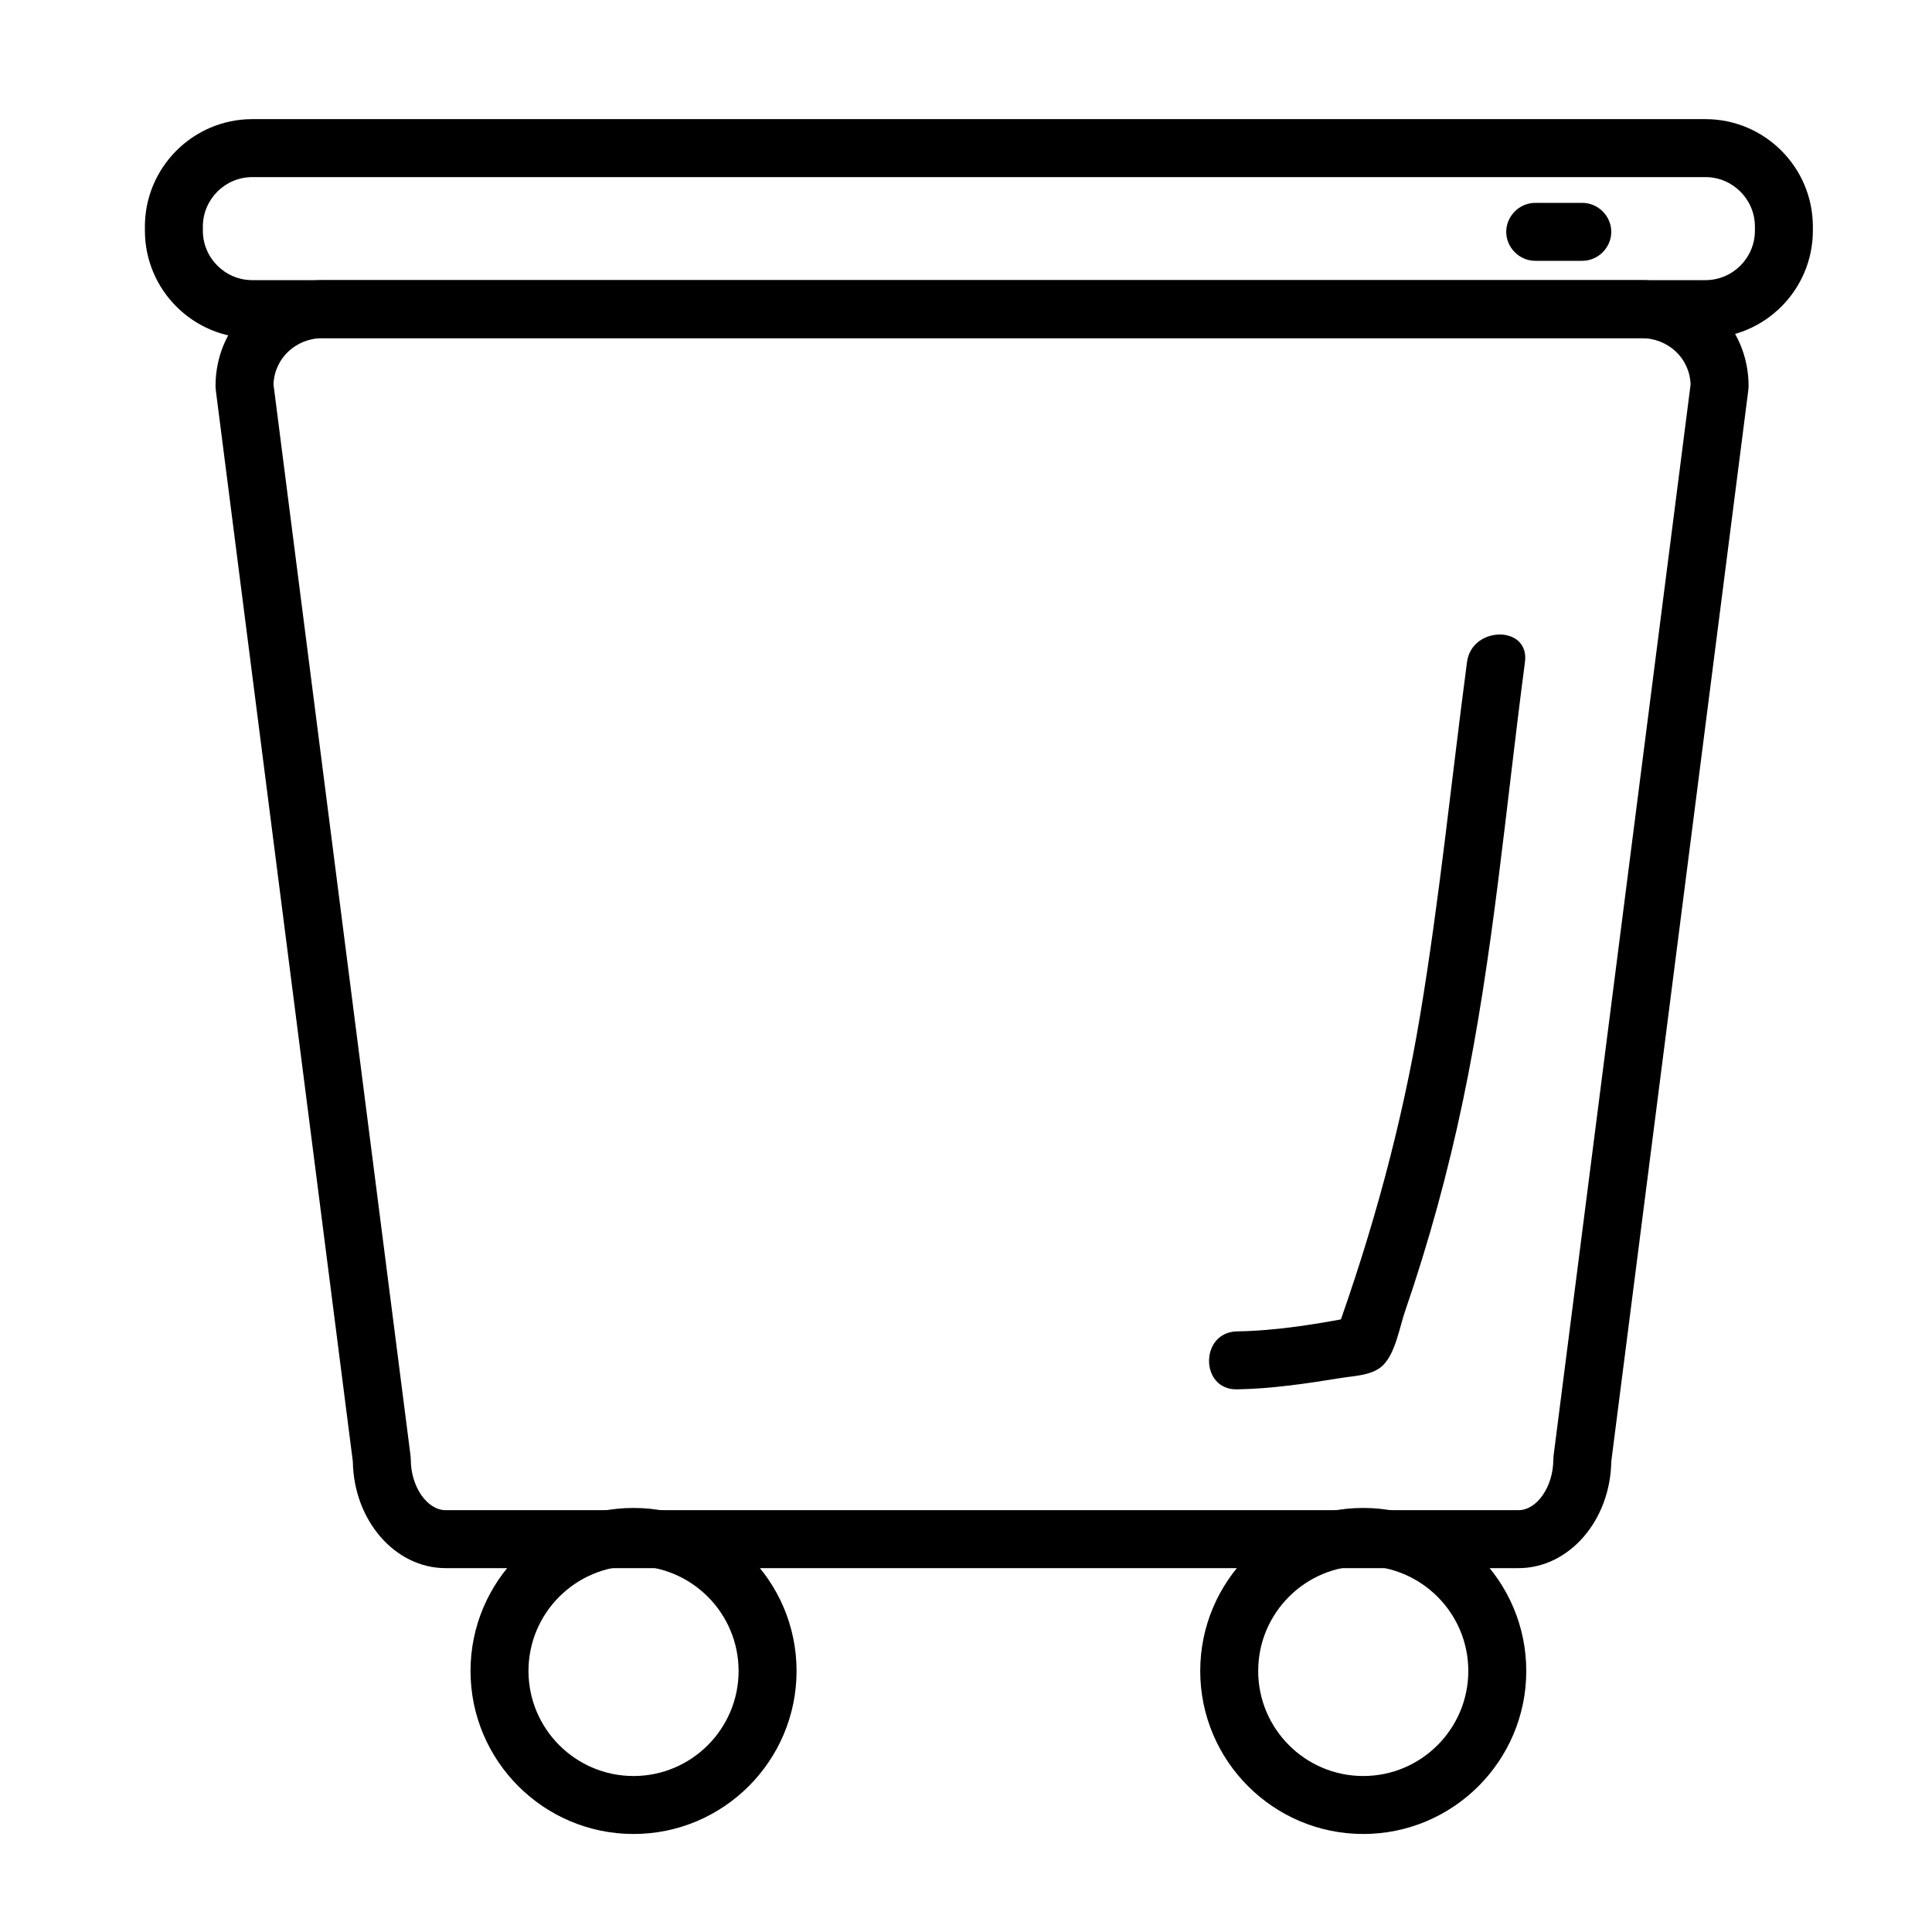
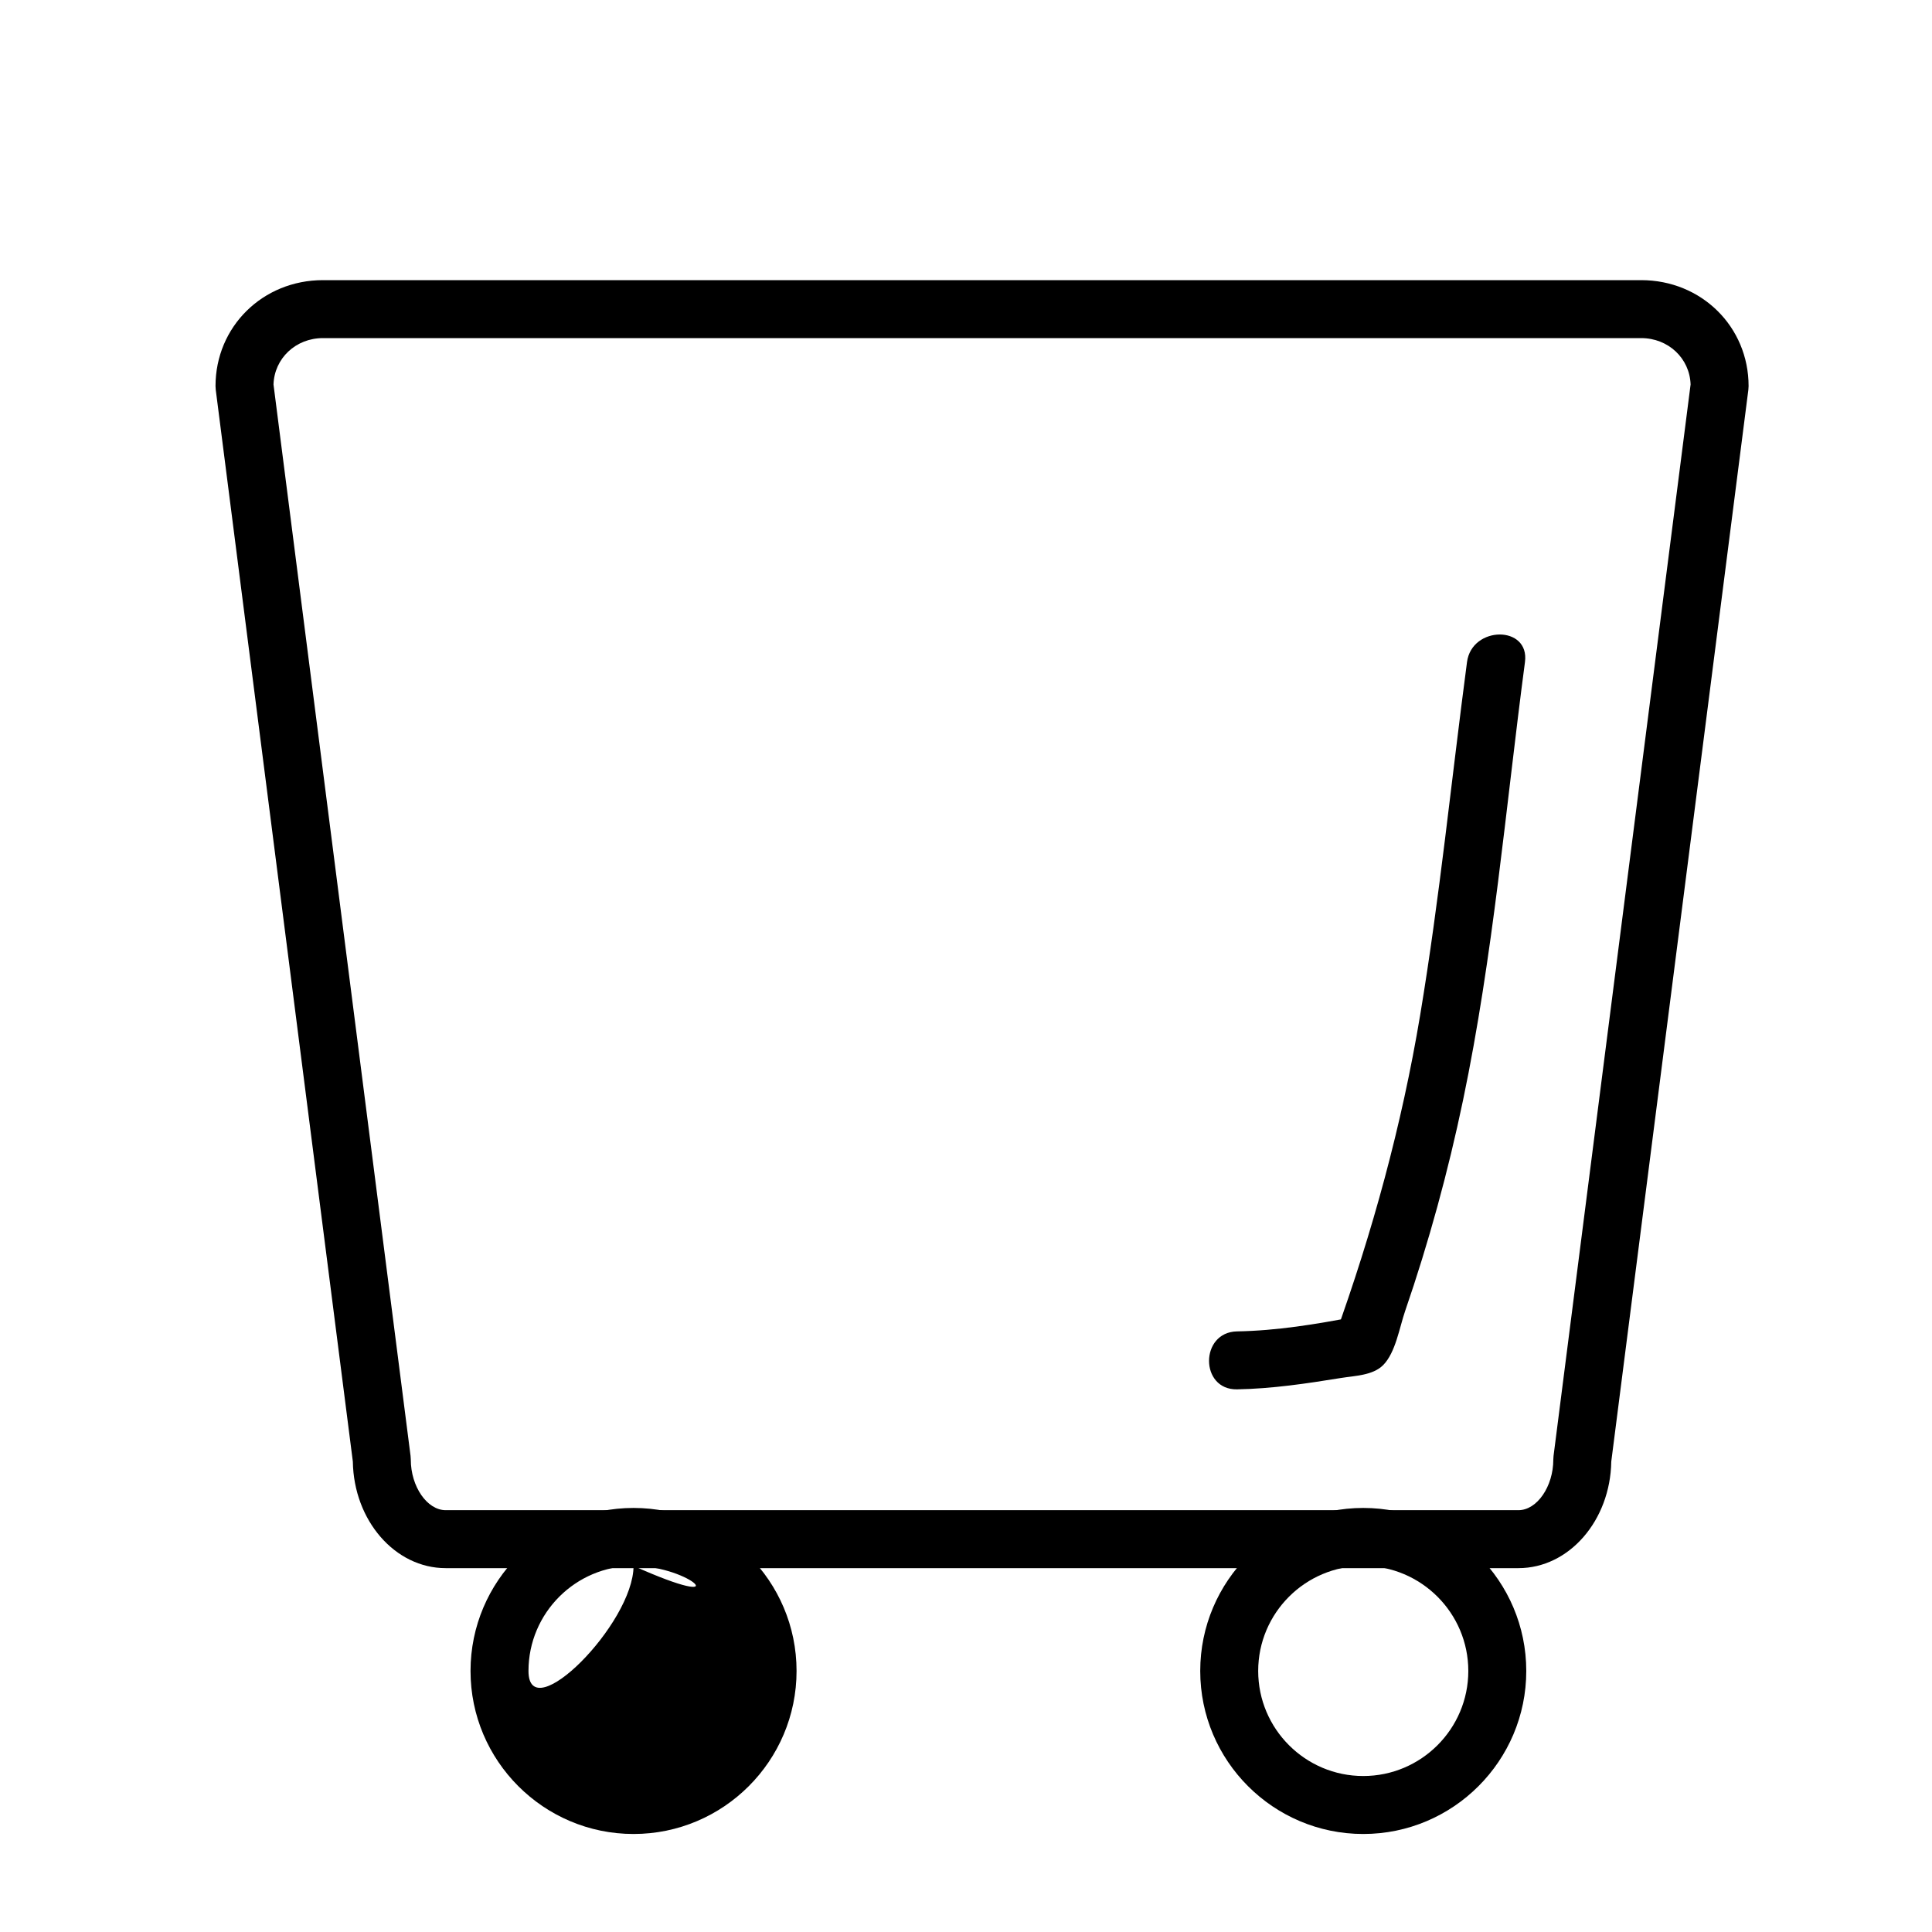
<svg xmlns="http://www.w3.org/2000/svg" id="Capa_1" x="0px" y="0px" width="300px" height="300px" viewBox="0 0 300 300" xml:space="preserve">
  <path d="M235.782,243.5H69.203c-7.862,0-14.274-7.397-14.414-16.553L33.501,60.525c-0.024-0.189-0.036-0.381-0.036-0.571  c0-9.227,7.329-16.454,16.685-16.454h204.687c9.354,0,16.683,7.228,16.683,16.454c0,0.19-0.012,0.382-0.036,0.571l-21.287,166.422  C250.056,236.103,243.644,243.5,235.782,243.5z M42.469,59.7l21.282,166.371c0.024,0.189,0.036,0.381,0.036,0.571  c0,4.186,2.531,7.857,5.416,7.857h166.579c2.885,0,5.415-3.672,5.415-7.857c0-0.19,0.012-0.382,0.036-0.571L262.515,59.7  c-0.134-4.058-3.458-7.2-7.679-7.2H50.149C45.928,52.5,42.603,55.643,42.469,59.7z" />
-   <path d="M264.816,52.5H39.184c-9.199,0-16.684-7.483-16.684-16.683v-0.635c0-9.199,7.484-16.683,16.684-16.683h225.633  c9.199,0,16.684,7.483,16.684,16.683v0.635C281.5,45.017,274.016,52.5,264.816,52.5z M39.184,27.5c-4.236,0-7.684,3.446-7.684,7.683  v0.635c0,4.236,3.447,7.683,7.684,7.683h225.633c4.236,0,7.684-3.446,7.684-7.683v-0.635c0-4.236-3.447-7.683-7.684-7.683H39.184z" />
-   <path d="M98.376,284.78c-13.958,0-25.313-11.356-25.313-25.314s11.355-25.313,25.313-25.313c13.957,0,25.313,11.355,25.313,25.313  S112.333,284.78,98.376,284.78z M98.376,243.152c-8.995,0-16.313,7.318-16.313,16.313c0,8.996,7.318,16.314,16.313,16.314  s16.313-7.318,16.313-16.314C114.688,250.471,107.371,243.152,98.376,243.152z" />
+   <path d="M98.376,284.78c-13.958,0-25.313-11.356-25.313-25.314s11.355-25.313,25.313-25.313c13.957,0,25.313,11.355,25.313,25.313  S112.333,284.78,98.376,284.78z M98.376,243.152c-8.995,0-16.313,7.318-16.313,16.313s16.313-7.318,16.313-16.314C114.688,250.471,107.371,243.152,98.376,243.152z" />
  <path d="M211.684,284.78c-13.957,0-25.313-11.356-25.313-25.314s11.355-25.313,25.313-25.313c13.958,0,25.314,11.355,25.314,25.313  S225.642,284.78,211.684,284.78z M211.684,243.152c-8.995,0-16.313,7.318-16.313,16.313c0,8.996,7.317,16.314,16.313,16.314  c8.996,0,16.314-7.318,16.314-16.314C227.998,250.471,220.68,243.152,211.684,243.152z" />
-   <path d="M238.388,40.5c2.437,0,4.873,0,7.31,0c2.453,0,4.5-2.047,4.5-4.5s-2.047-4.5-4.5-4.5c-2.437,0-4.873,0-7.31,0  c-2.453,0-4.5,2.047-4.5,4.5S235.935,40.5,238.388,40.5L238.388,40.5z" />
  <path d="M227.796,102.804c-2.419,18.272-4.247,36.642-7.275,54.827c-2.843,17.07-7.404,33.703-13.276,49.975  c1.047-1.048,2.095-2.096,3.143-3.143c-6.029,1.17-12.144,2.166-18.297,2.275c-5.797,0.104-5.807,9.104,0,9  c5.42-0.096,10.815-0.902,16.157-1.769c2.106-0.342,4.912-0.38,6.518-1.985c1.94-1.941,2.543-5.854,3.412-8.379  c3.694-10.734,6.689-21.692,9.011-32.805c4.681-22.399,6.609-45.338,9.608-67.997C237.556,97.063,228.546,97.137,227.796,102.804  L227.796,102.804z" />
</svg>